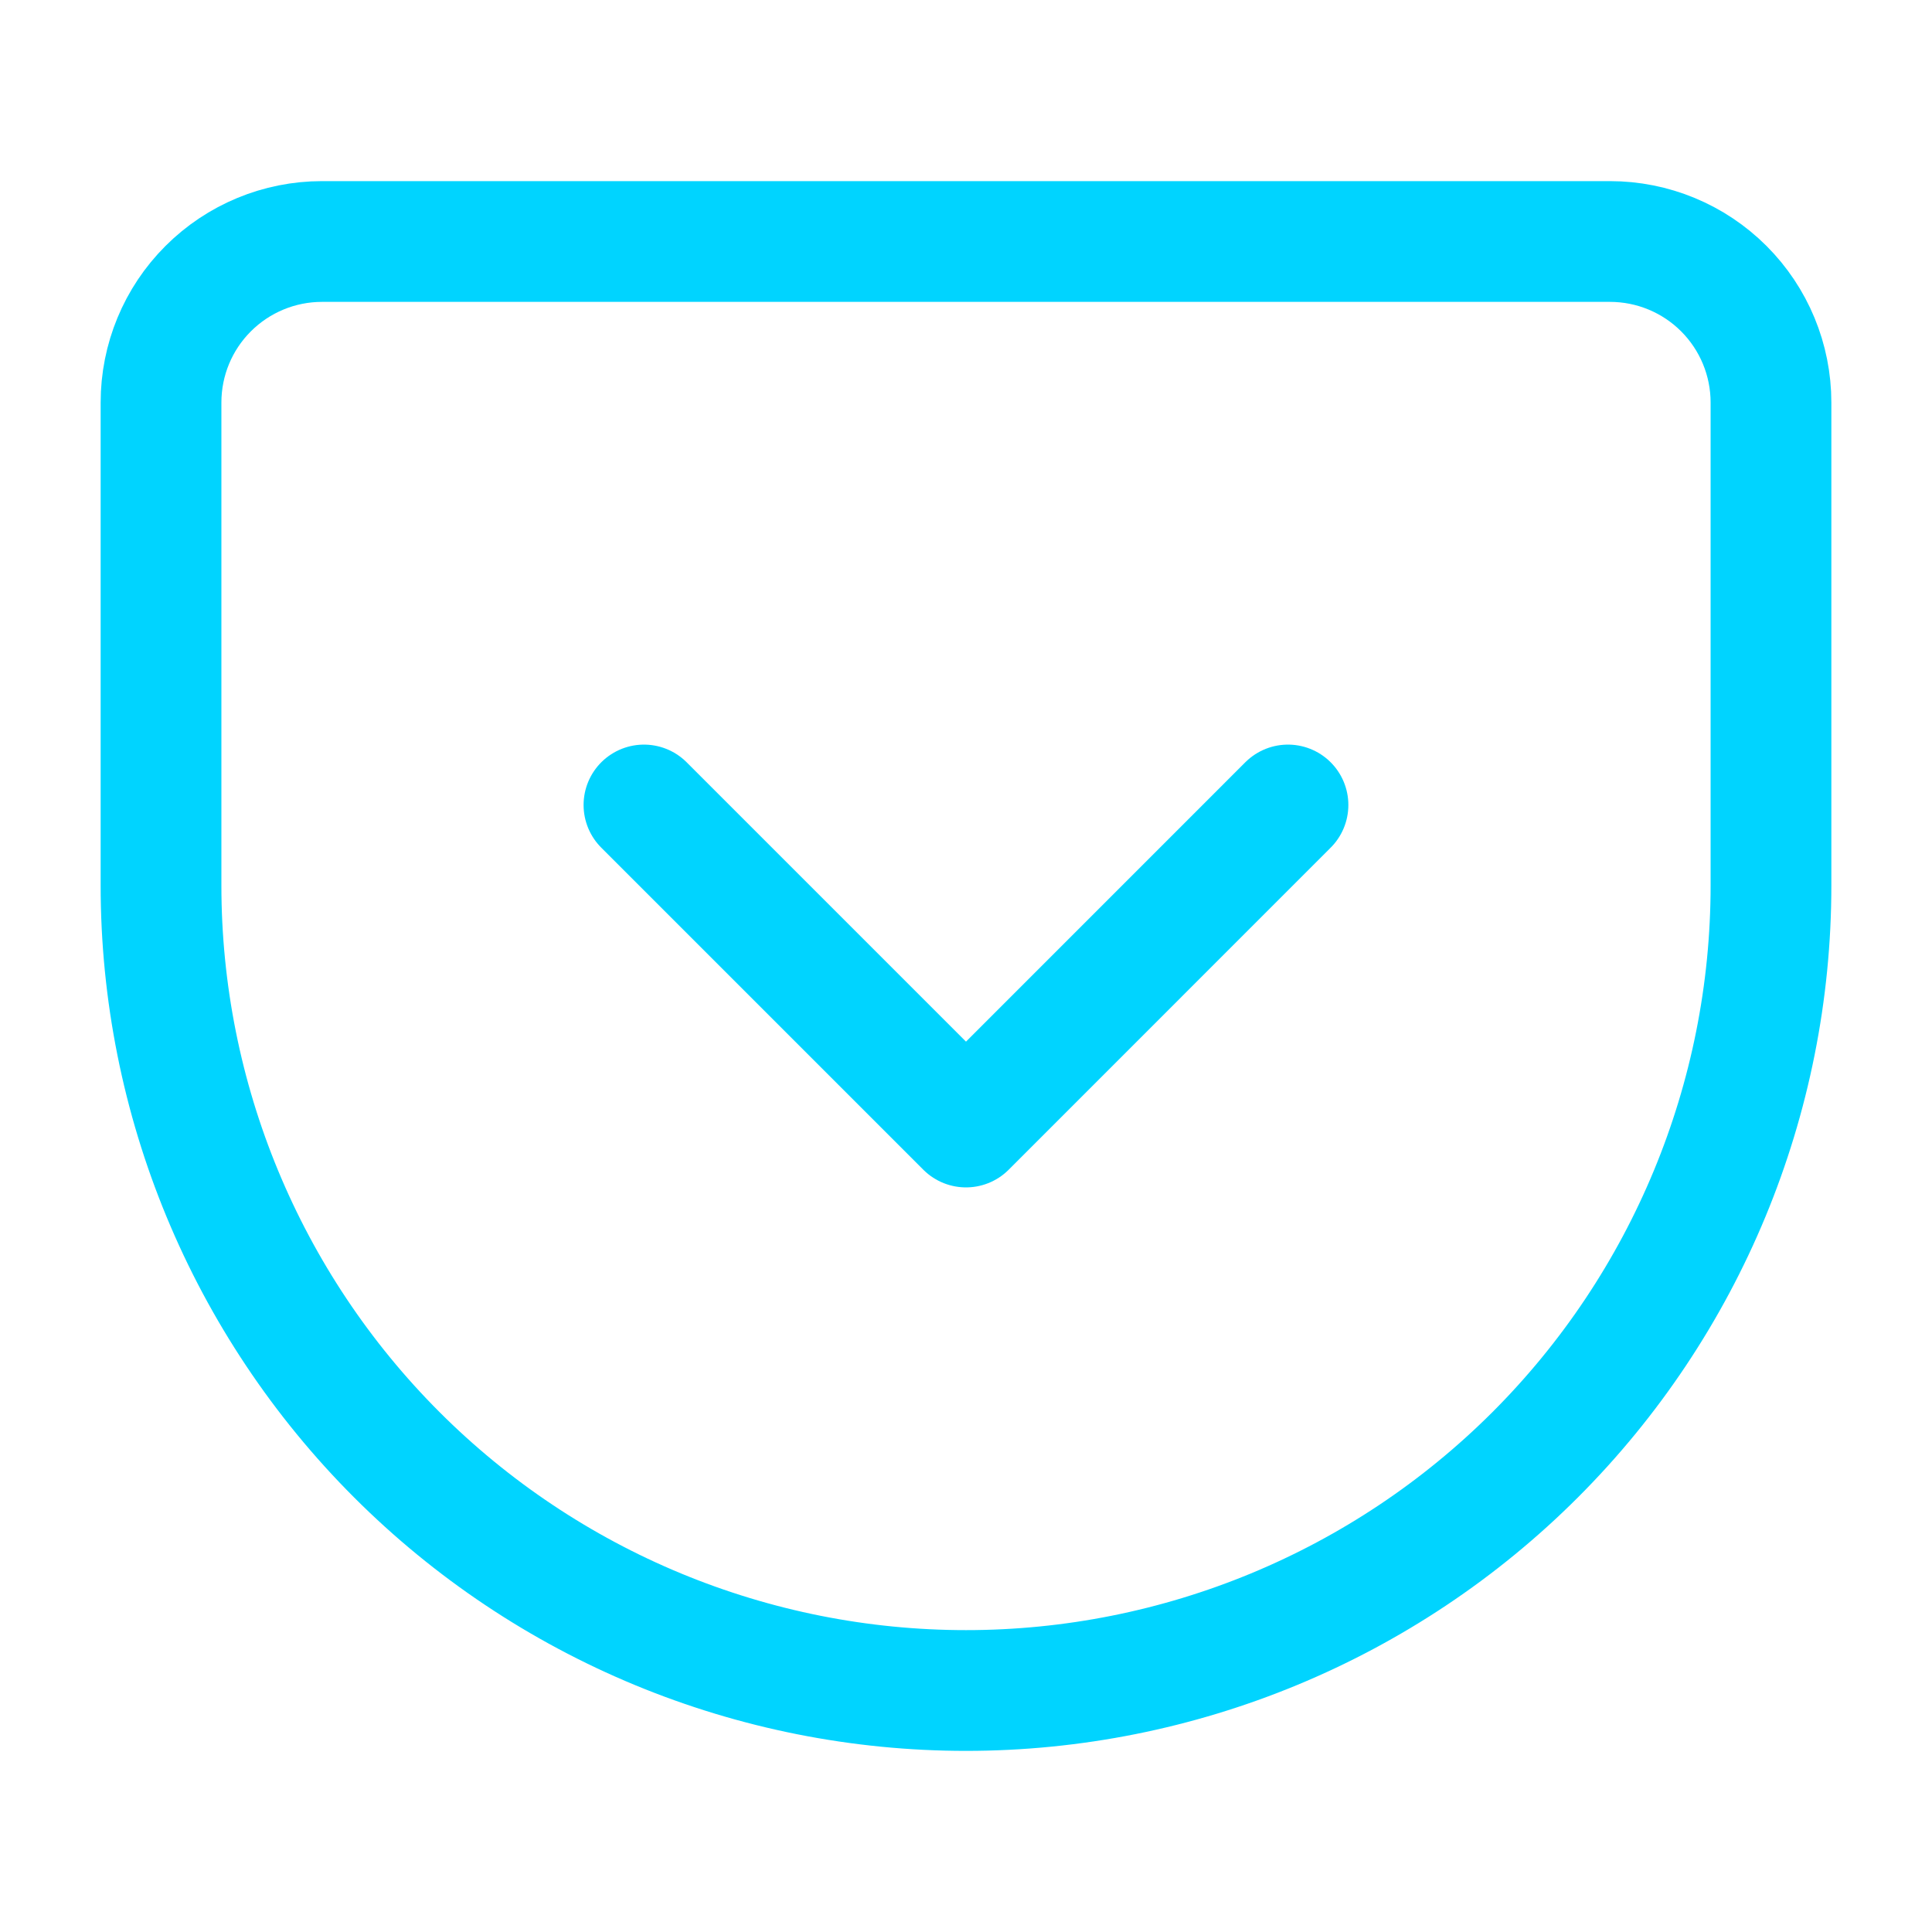
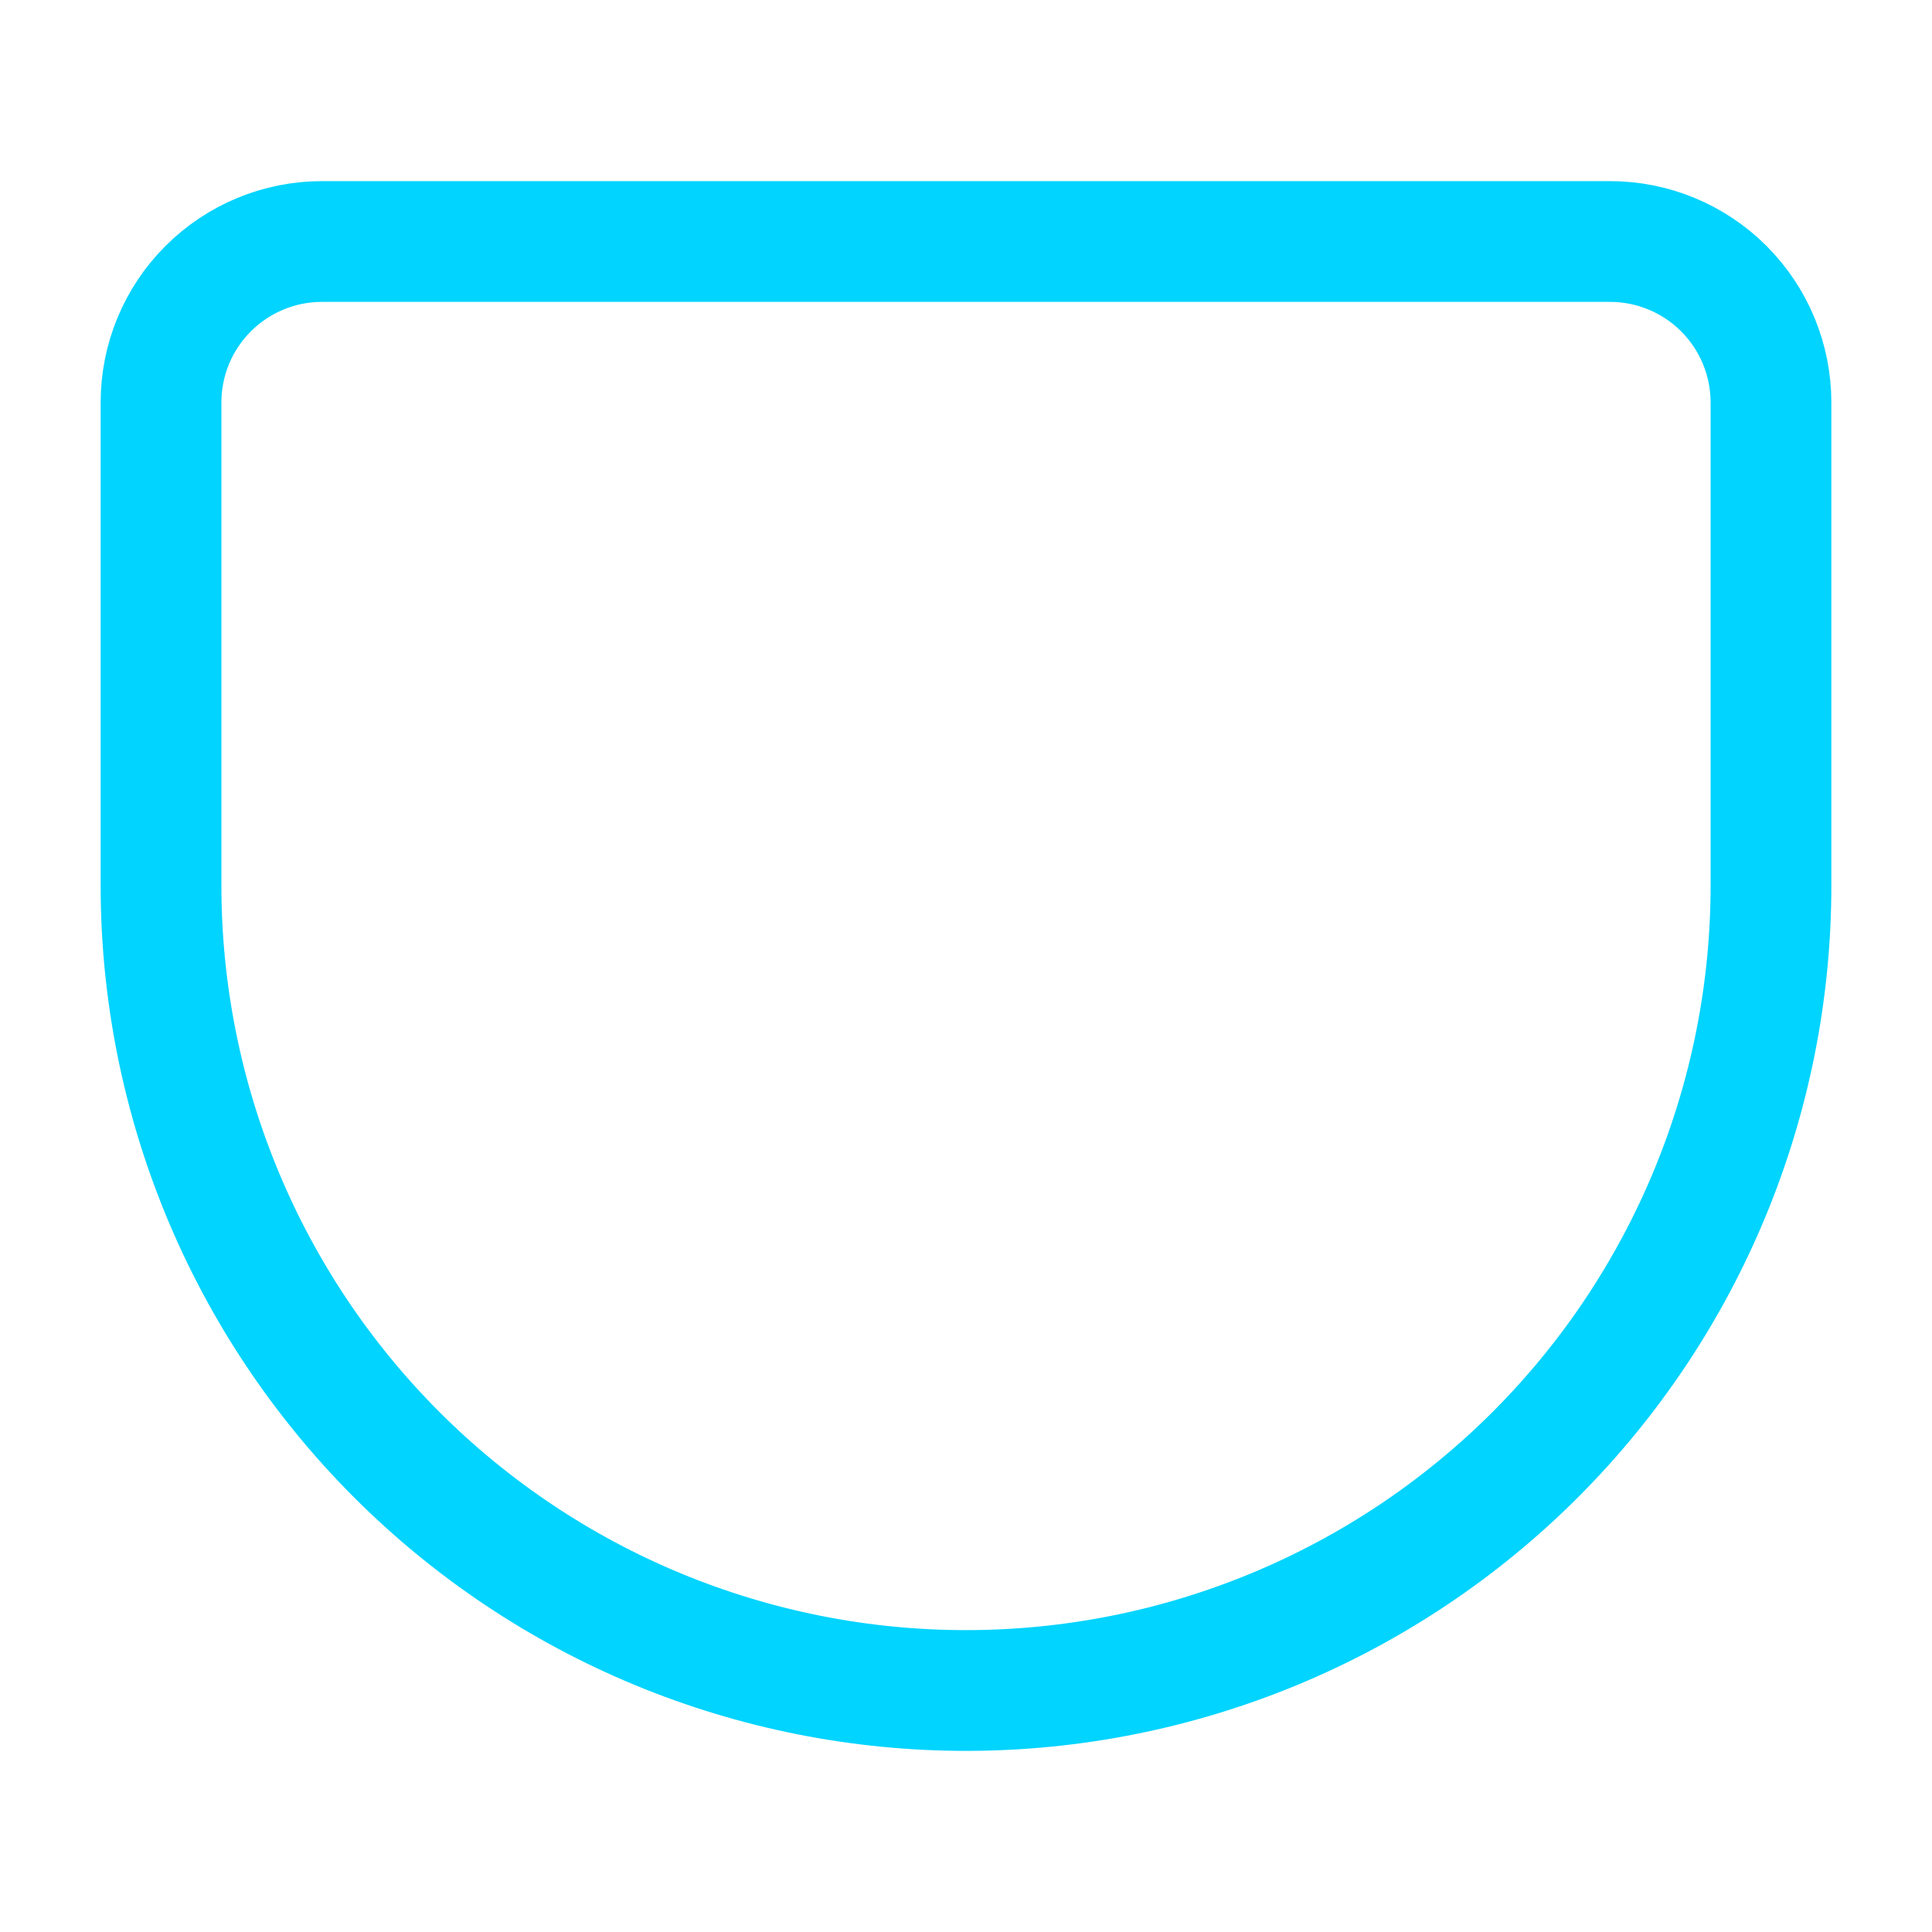
<svg xmlns="http://www.w3.org/2000/svg" width="32" height="32" viewBox="0 0 32 32" fill="none">
  <path d="M5.333 4H26.666C27.374 4 28.052 4.281 28.552 4.781C29.052 5.281 29.333 5.959 29.333 6.667V14.667C29.333 18.203 27.928 21.594 25.428 24.095C22.927 26.595 19.536 28 16 28C14.249 28 12.515 27.655 10.897 26.985C9.28 26.315 7.81 25.333 6.572 24.095C4.071 21.594 2.667 18.203 2.667 14.667V6.667C2.667 5.959 2.947 5.281 3.448 4.781C3.948 4.281 4.626 4 5.333 4Z" stroke="#00D4FF" stroke-width="2" stroke-linecap="round" stroke-linejoin="round" />
-   <path d="M10.666 13.333L16 18.667L21.333 13.333" stroke="#00D4FF" stroke-width="2" stroke-linecap="round" stroke-linejoin="round" />
</svg>